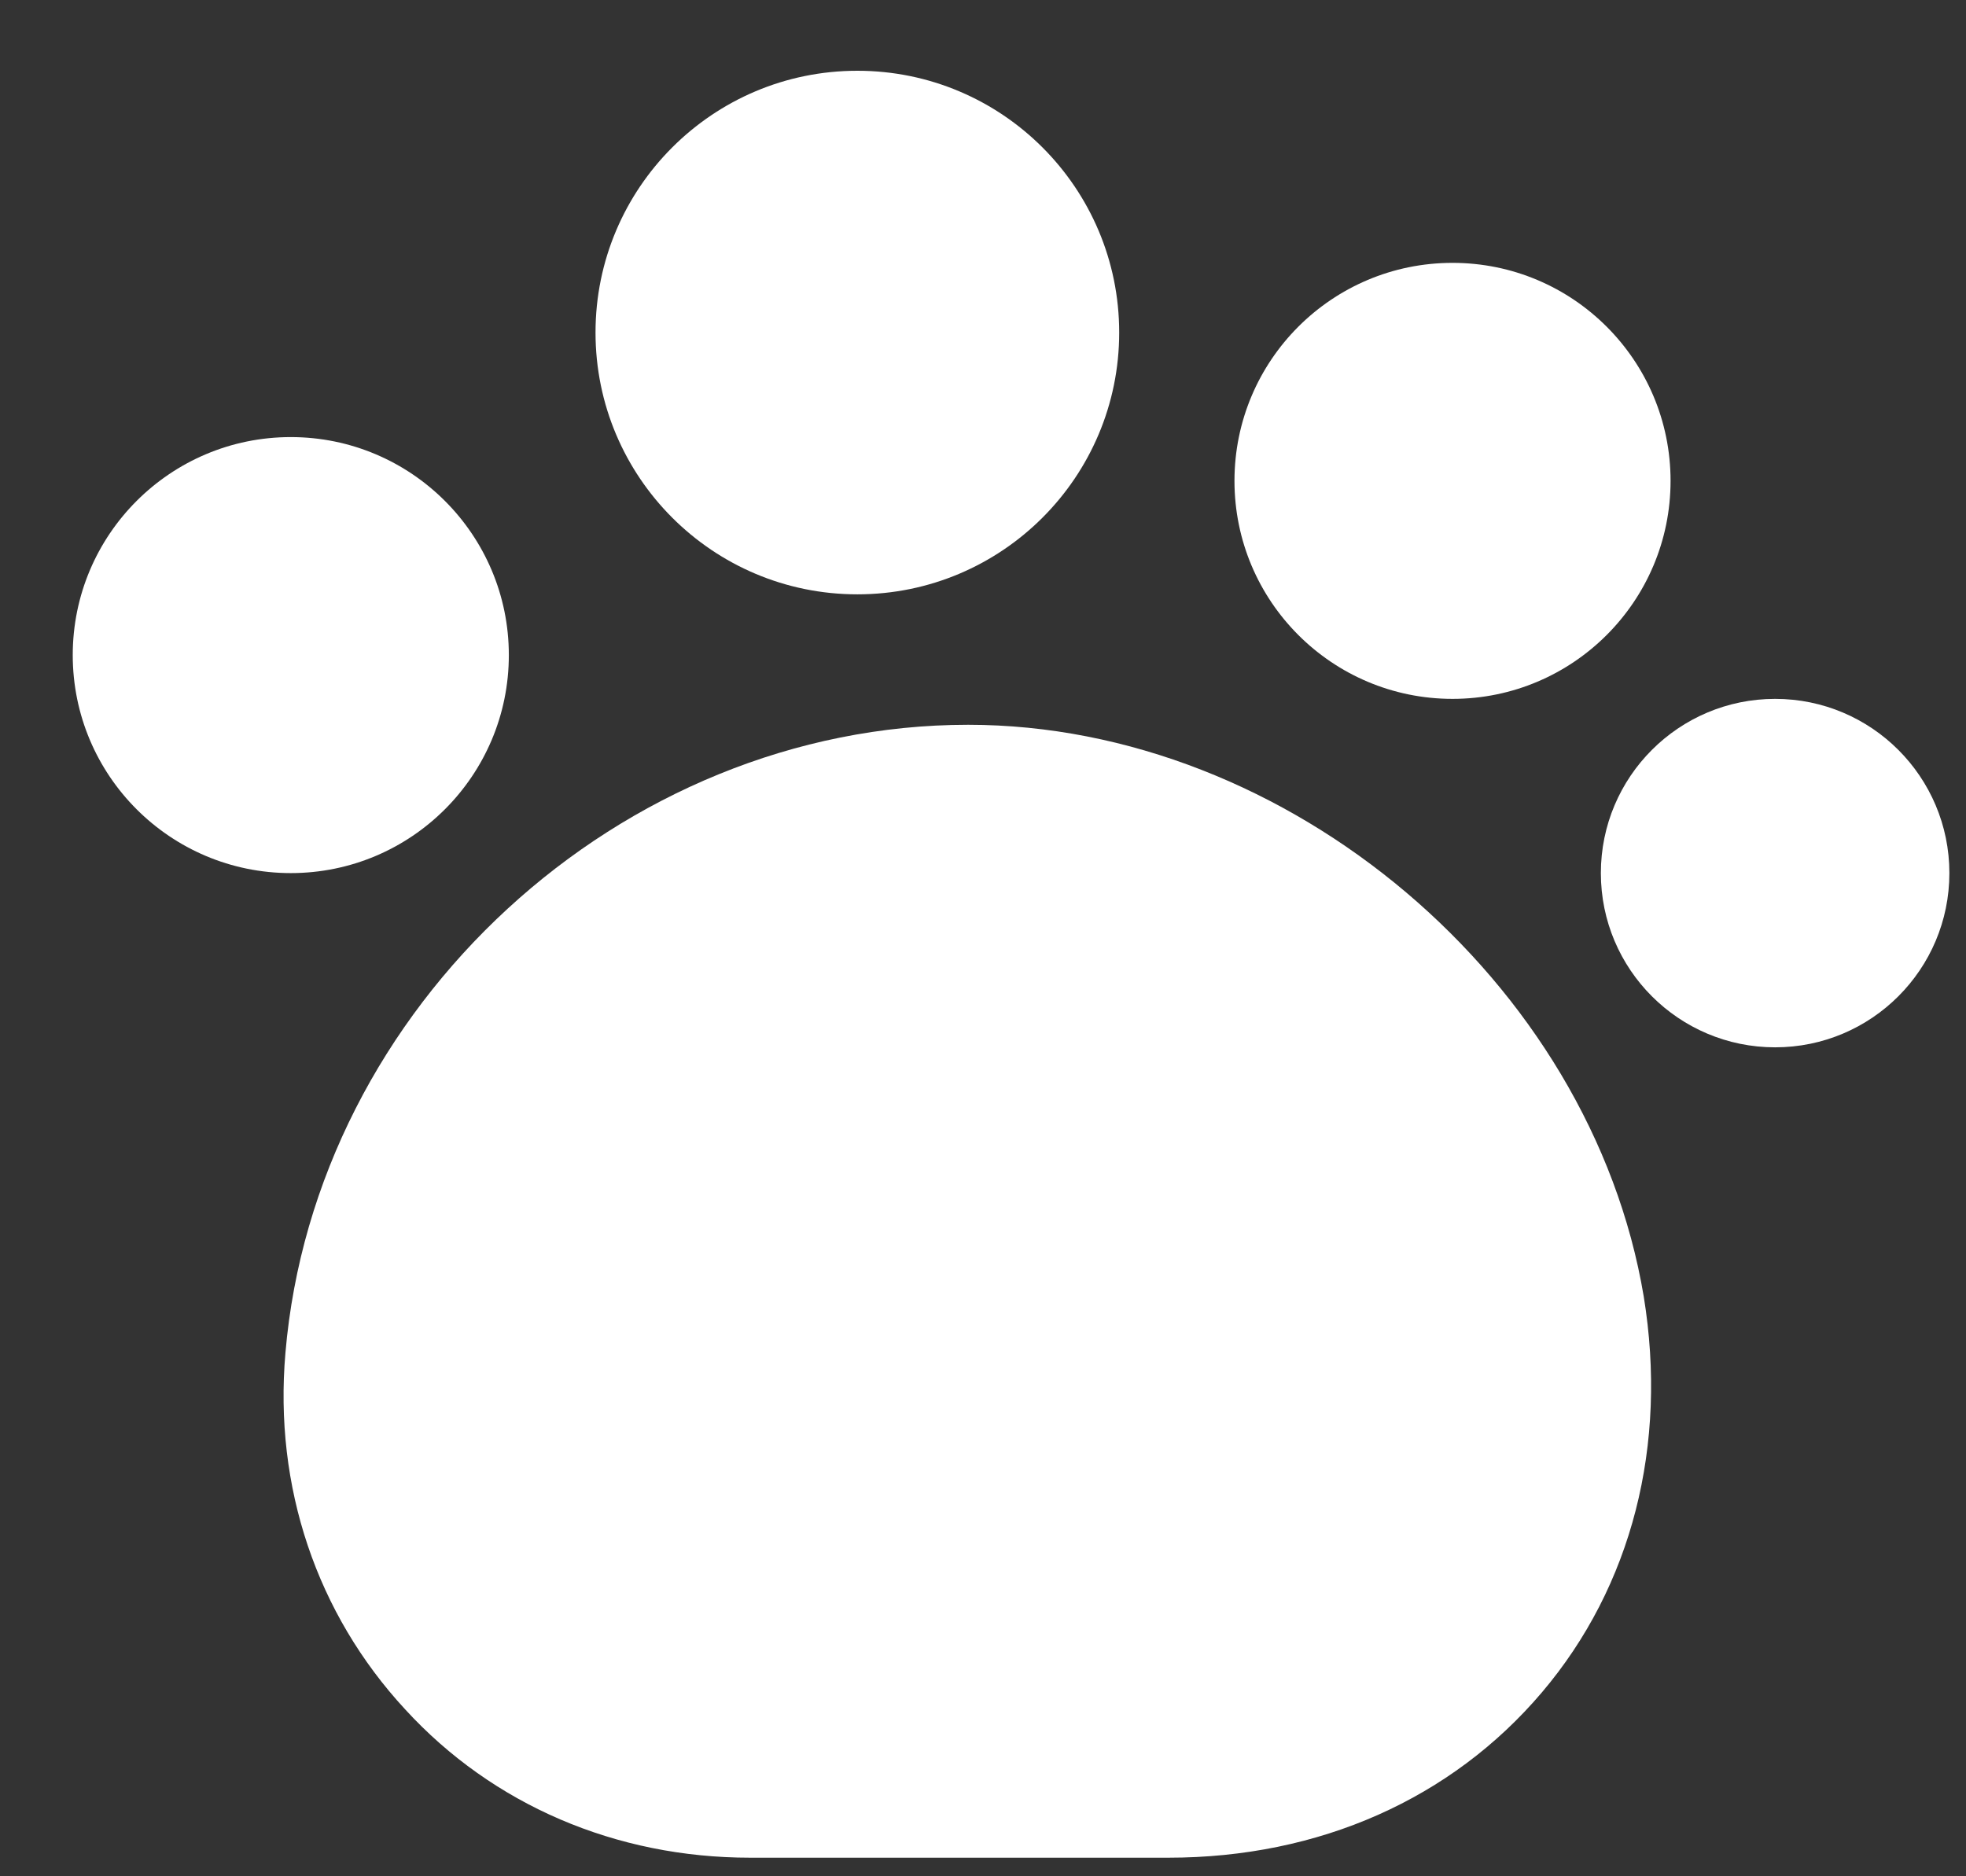
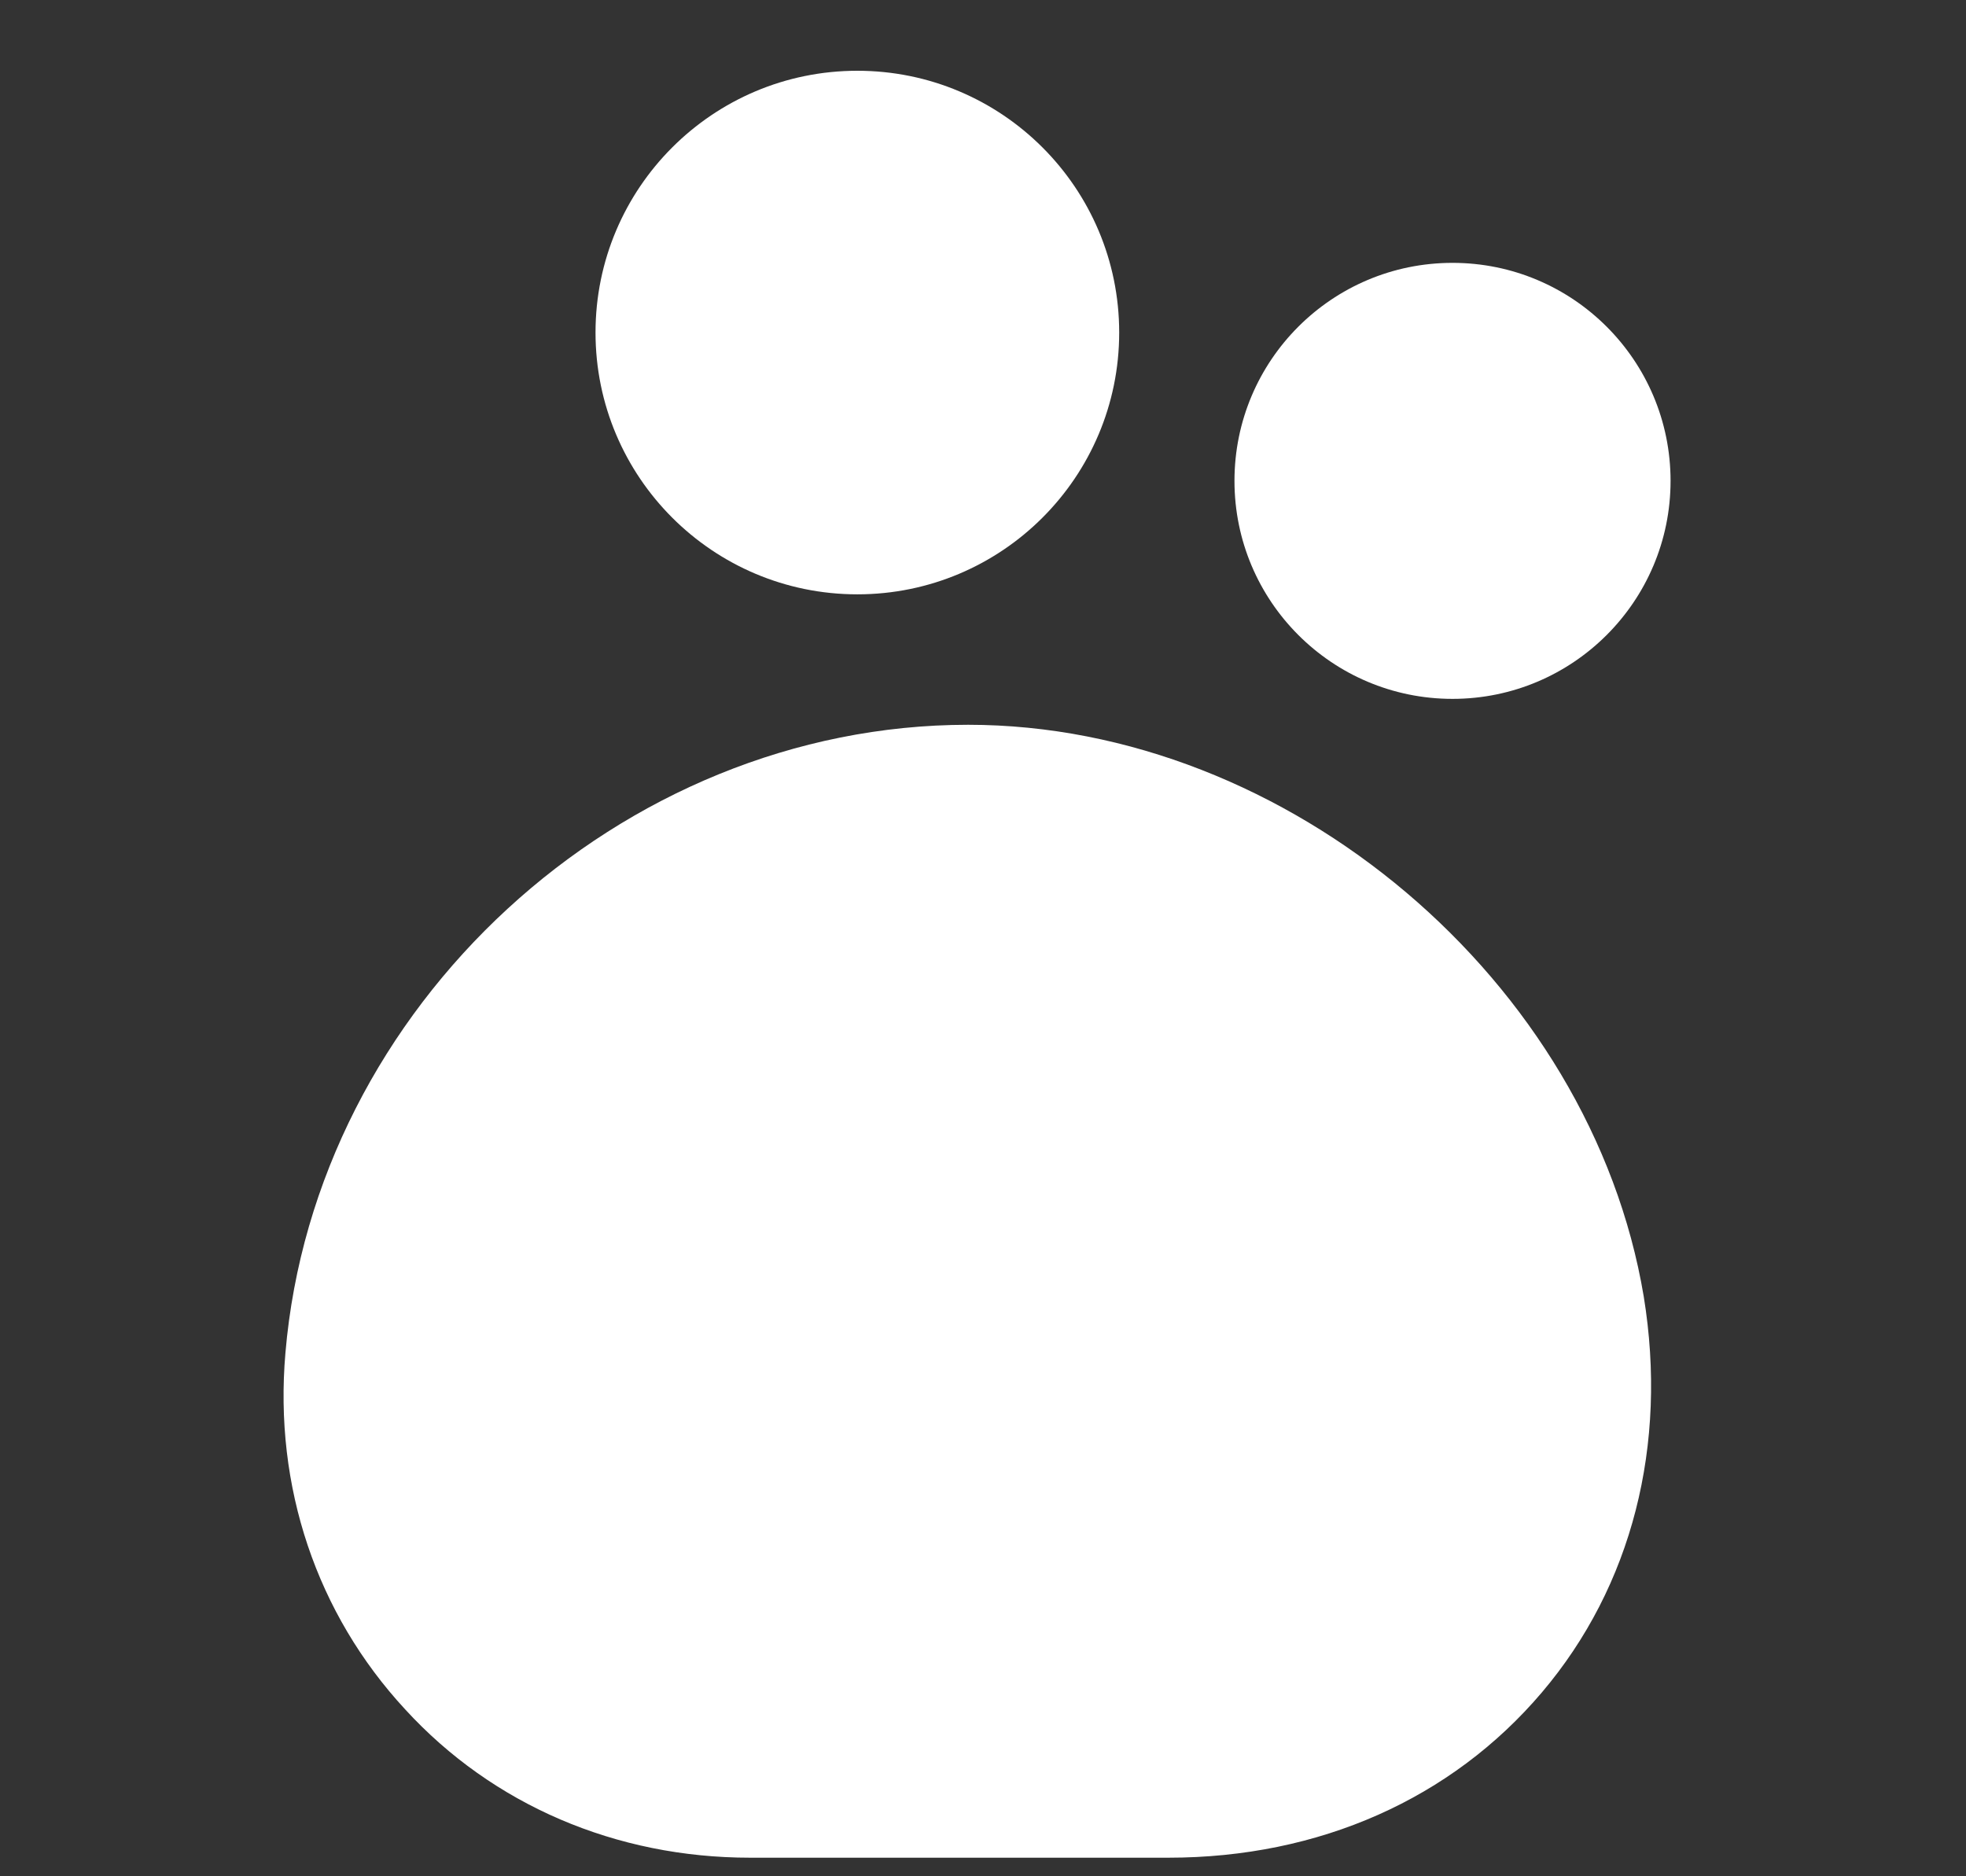
<svg xmlns="http://www.w3.org/2000/svg" width="22" height="21" viewBox="0 0 22 21" fill="none">
  <rect x="0" y="0" width="22" height="21" fill="#333333" stroke="none" />
  <path d="M18.394 14.512C17.804 10.982 14.414 8.112 10.834 8.112C6.944 8.112 3.524 11.262 3.194 15.142C3.064 16.642 3.544 18.062 4.534 19.132C5.514 20.202 6.894 20.792 8.394 20.792H13.074C14.764 20.792 16.244 20.132 17.254 18.942C18.264 17.752 18.664 16.172 18.394 14.512Z" fill="white" />
  <path d="M9.594 6.652C11.212 6.652 12.524 5.34 12.524 3.722C12.524 2.104 11.212 0.792 9.594 0.792C7.976 0.792 6.664 2.104 6.664 3.722C6.664 5.34 7.976 6.652 9.594 6.652Z" fill="white" />
  <path d="M16.254 7.822C17.601 7.822 18.694 6.729 18.694 5.382C18.694 4.034 17.601 2.942 16.254 2.942C14.906 2.942 13.814 4.034 13.814 5.382C13.814 6.729 14.906 7.822 16.254 7.822Z" fill="white" />
-   <path d="M19.864 11.722C20.941 11.722 21.814 10.849 21.814 9.772C21.814 8.695 20.941 7.822 19.864 7.822C18.787 7.822 17.914 8.695 17.914 9.772C17.914 10.849 18.787 11.722 19.864 11.722Z" fill="white" />
-   <path d="M3.254 9.772C4.601 9.772 5.694 8.68 5.694 7.332C5.694 5.985 4.601 4.892 3.254 4.892C1.906 4.892 0.814 5.985 0.814 7.332C0.814 8.68 1.906 9.772 3.254 9.772Z" fill="white" />
</svg>